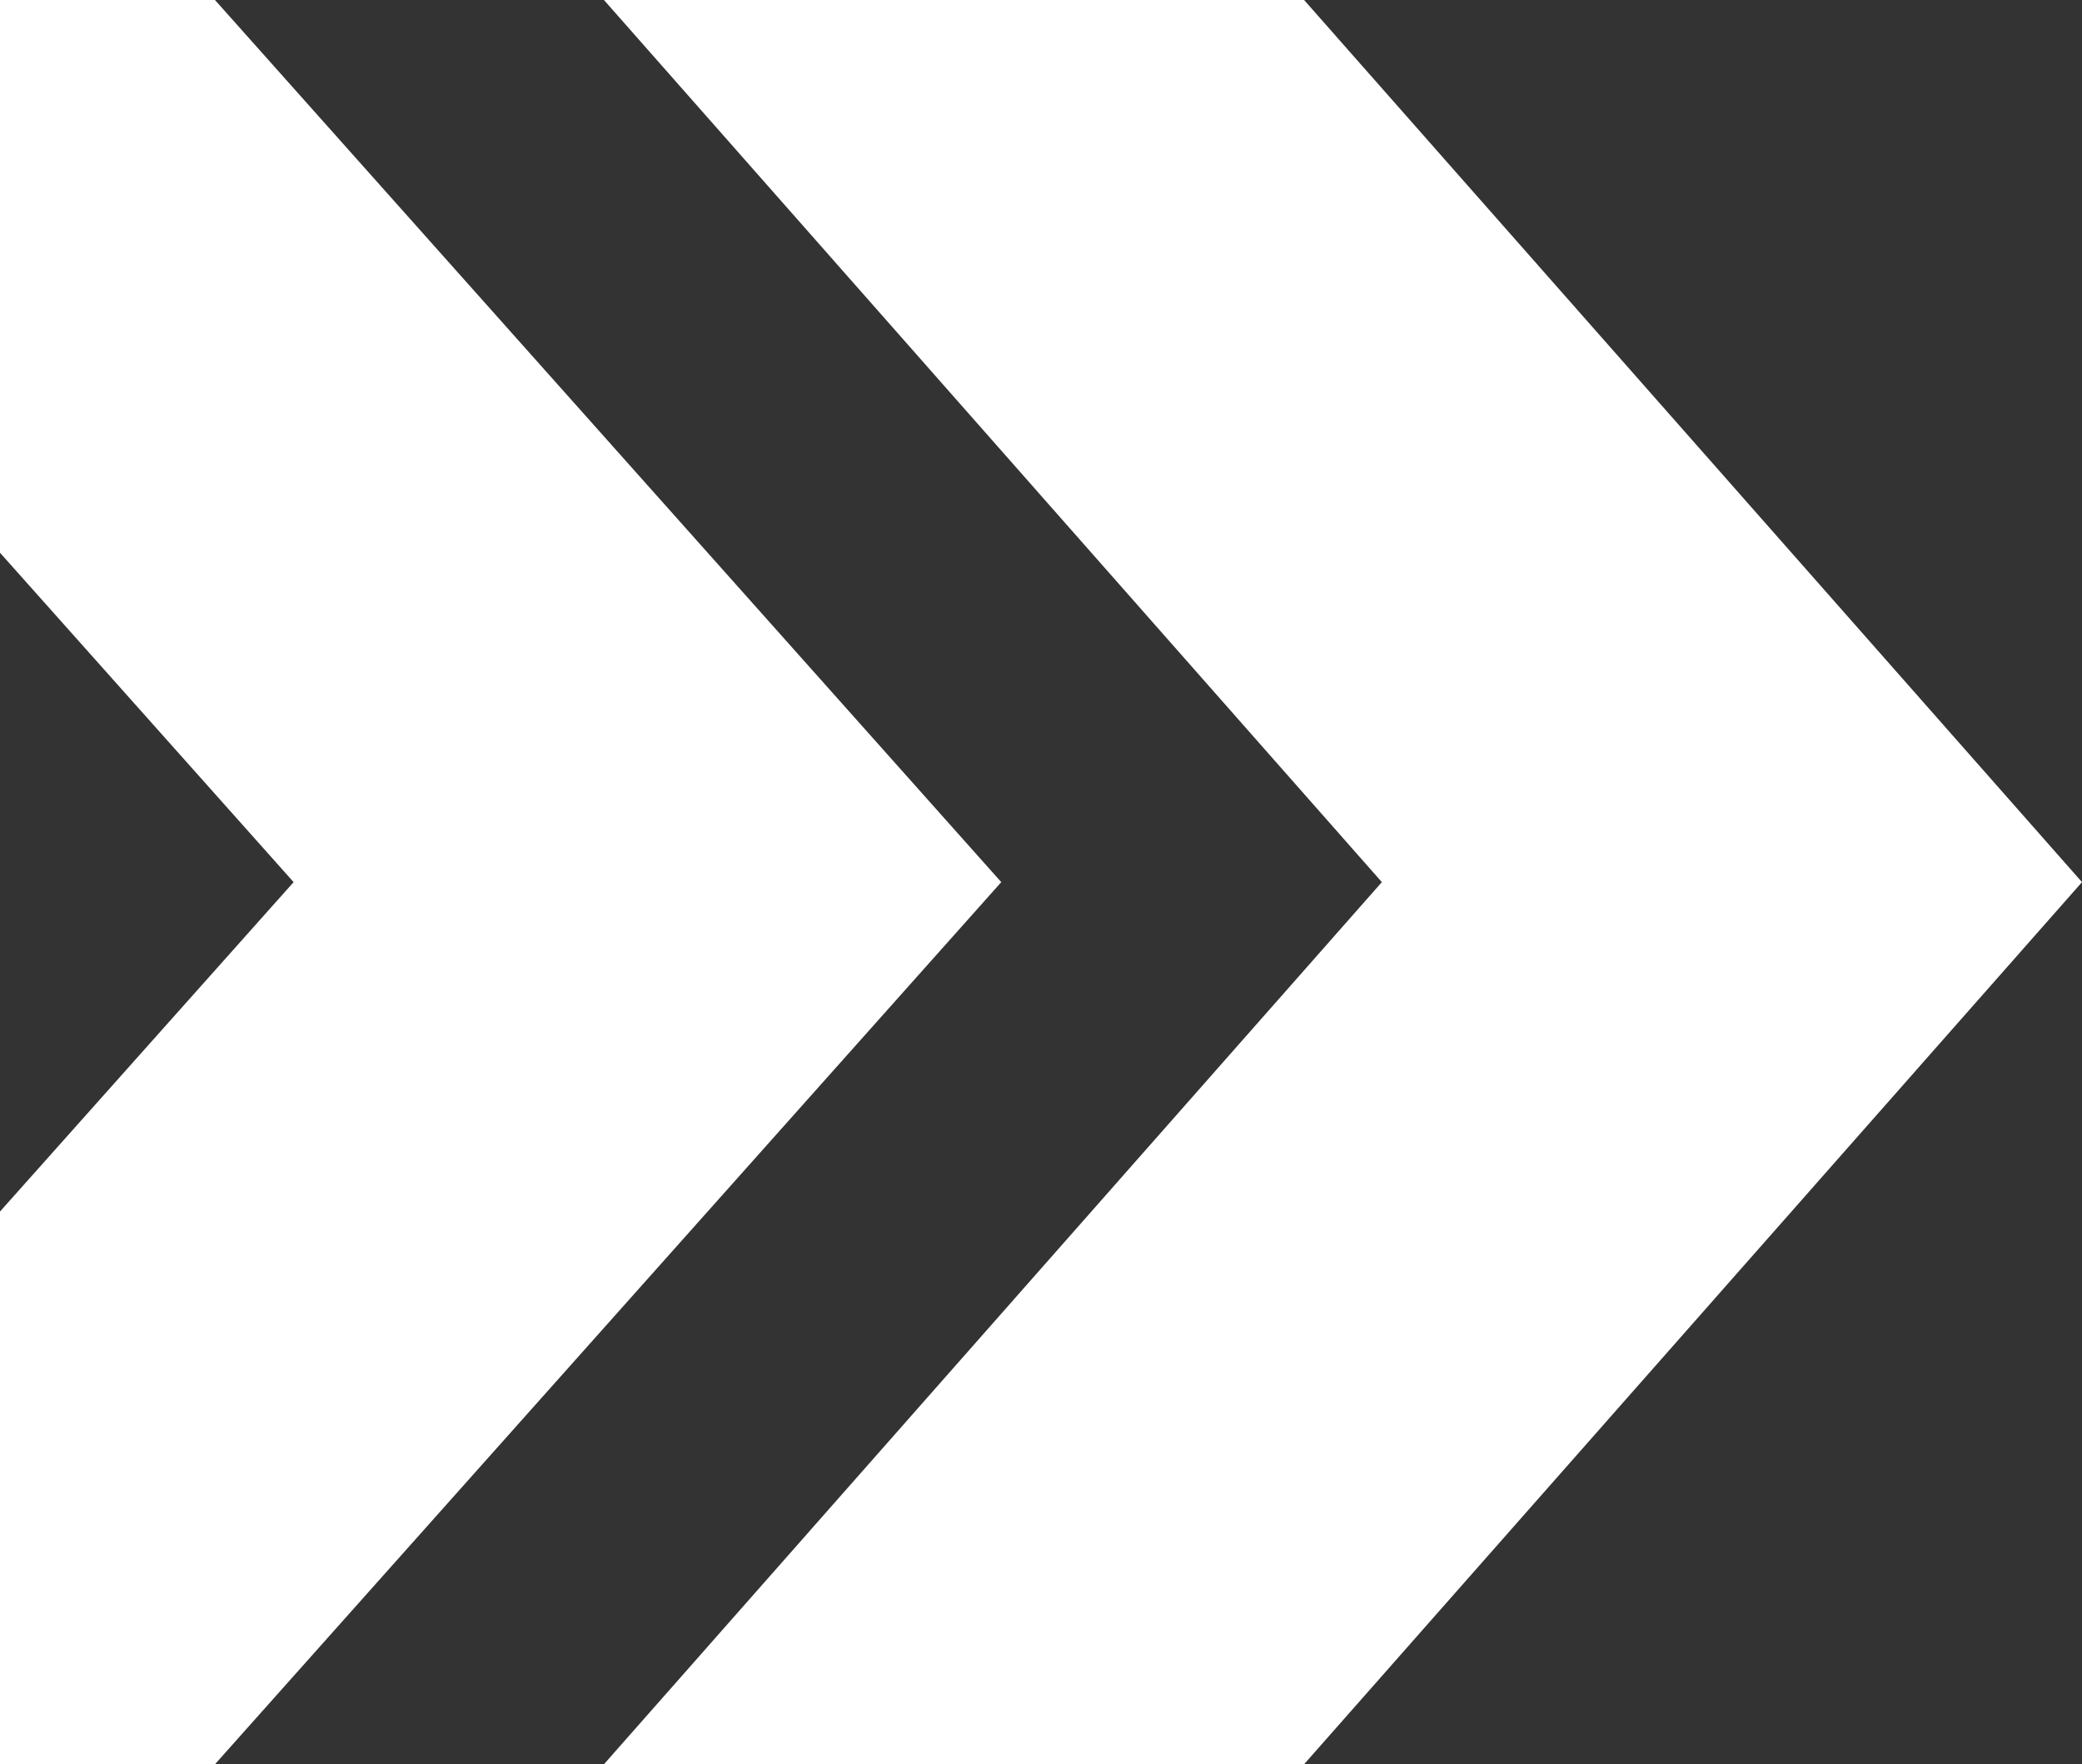
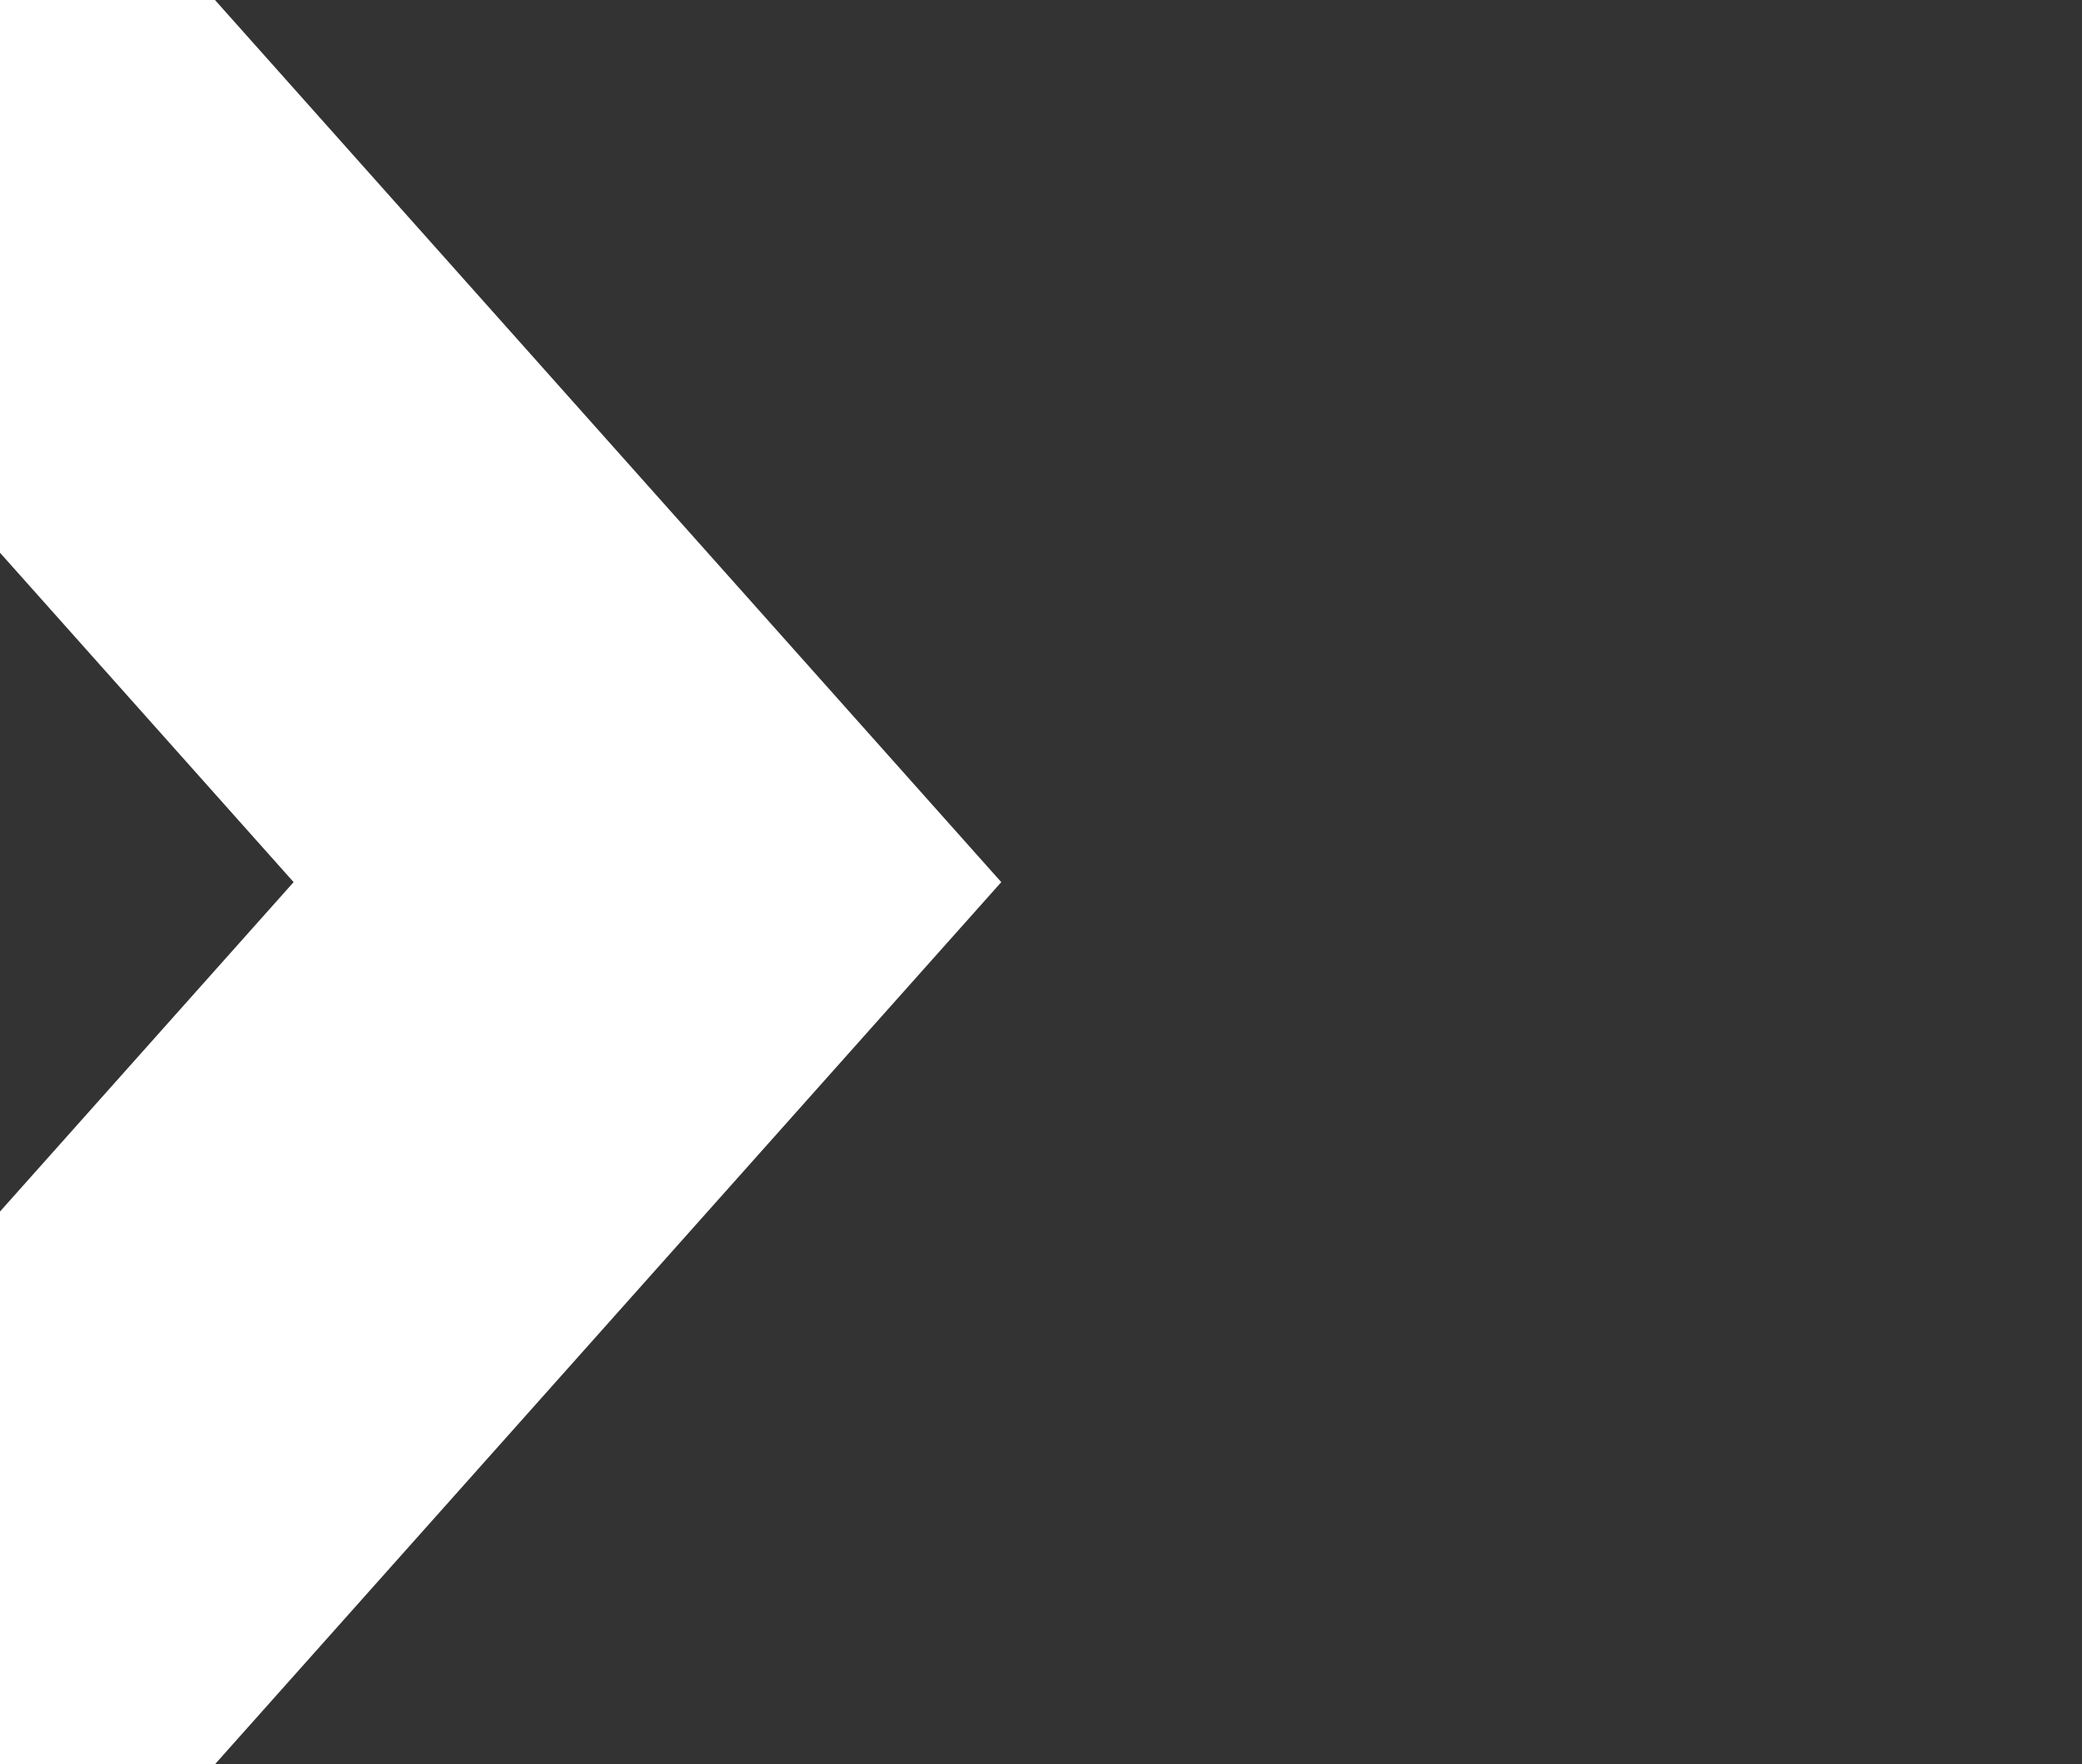
<svg xmlns="http://www.w3.org/2000/svg" width="131" height="111" viewBox="0 0 131 111" fill="none">
  <rect x="0" y="0" width="131" height="111" fill="#333333" stroke="none" />
-   <path d="M82.053 0H38L86.947 55.5L38 111H82.053L131 55.5L82.053 0Z" fill="white" />
  <path d="M13.526 0H-31L18.474 55.5L-31 111H13.526L63 55.5L13.526 0Z" fill="white" />
</svg>